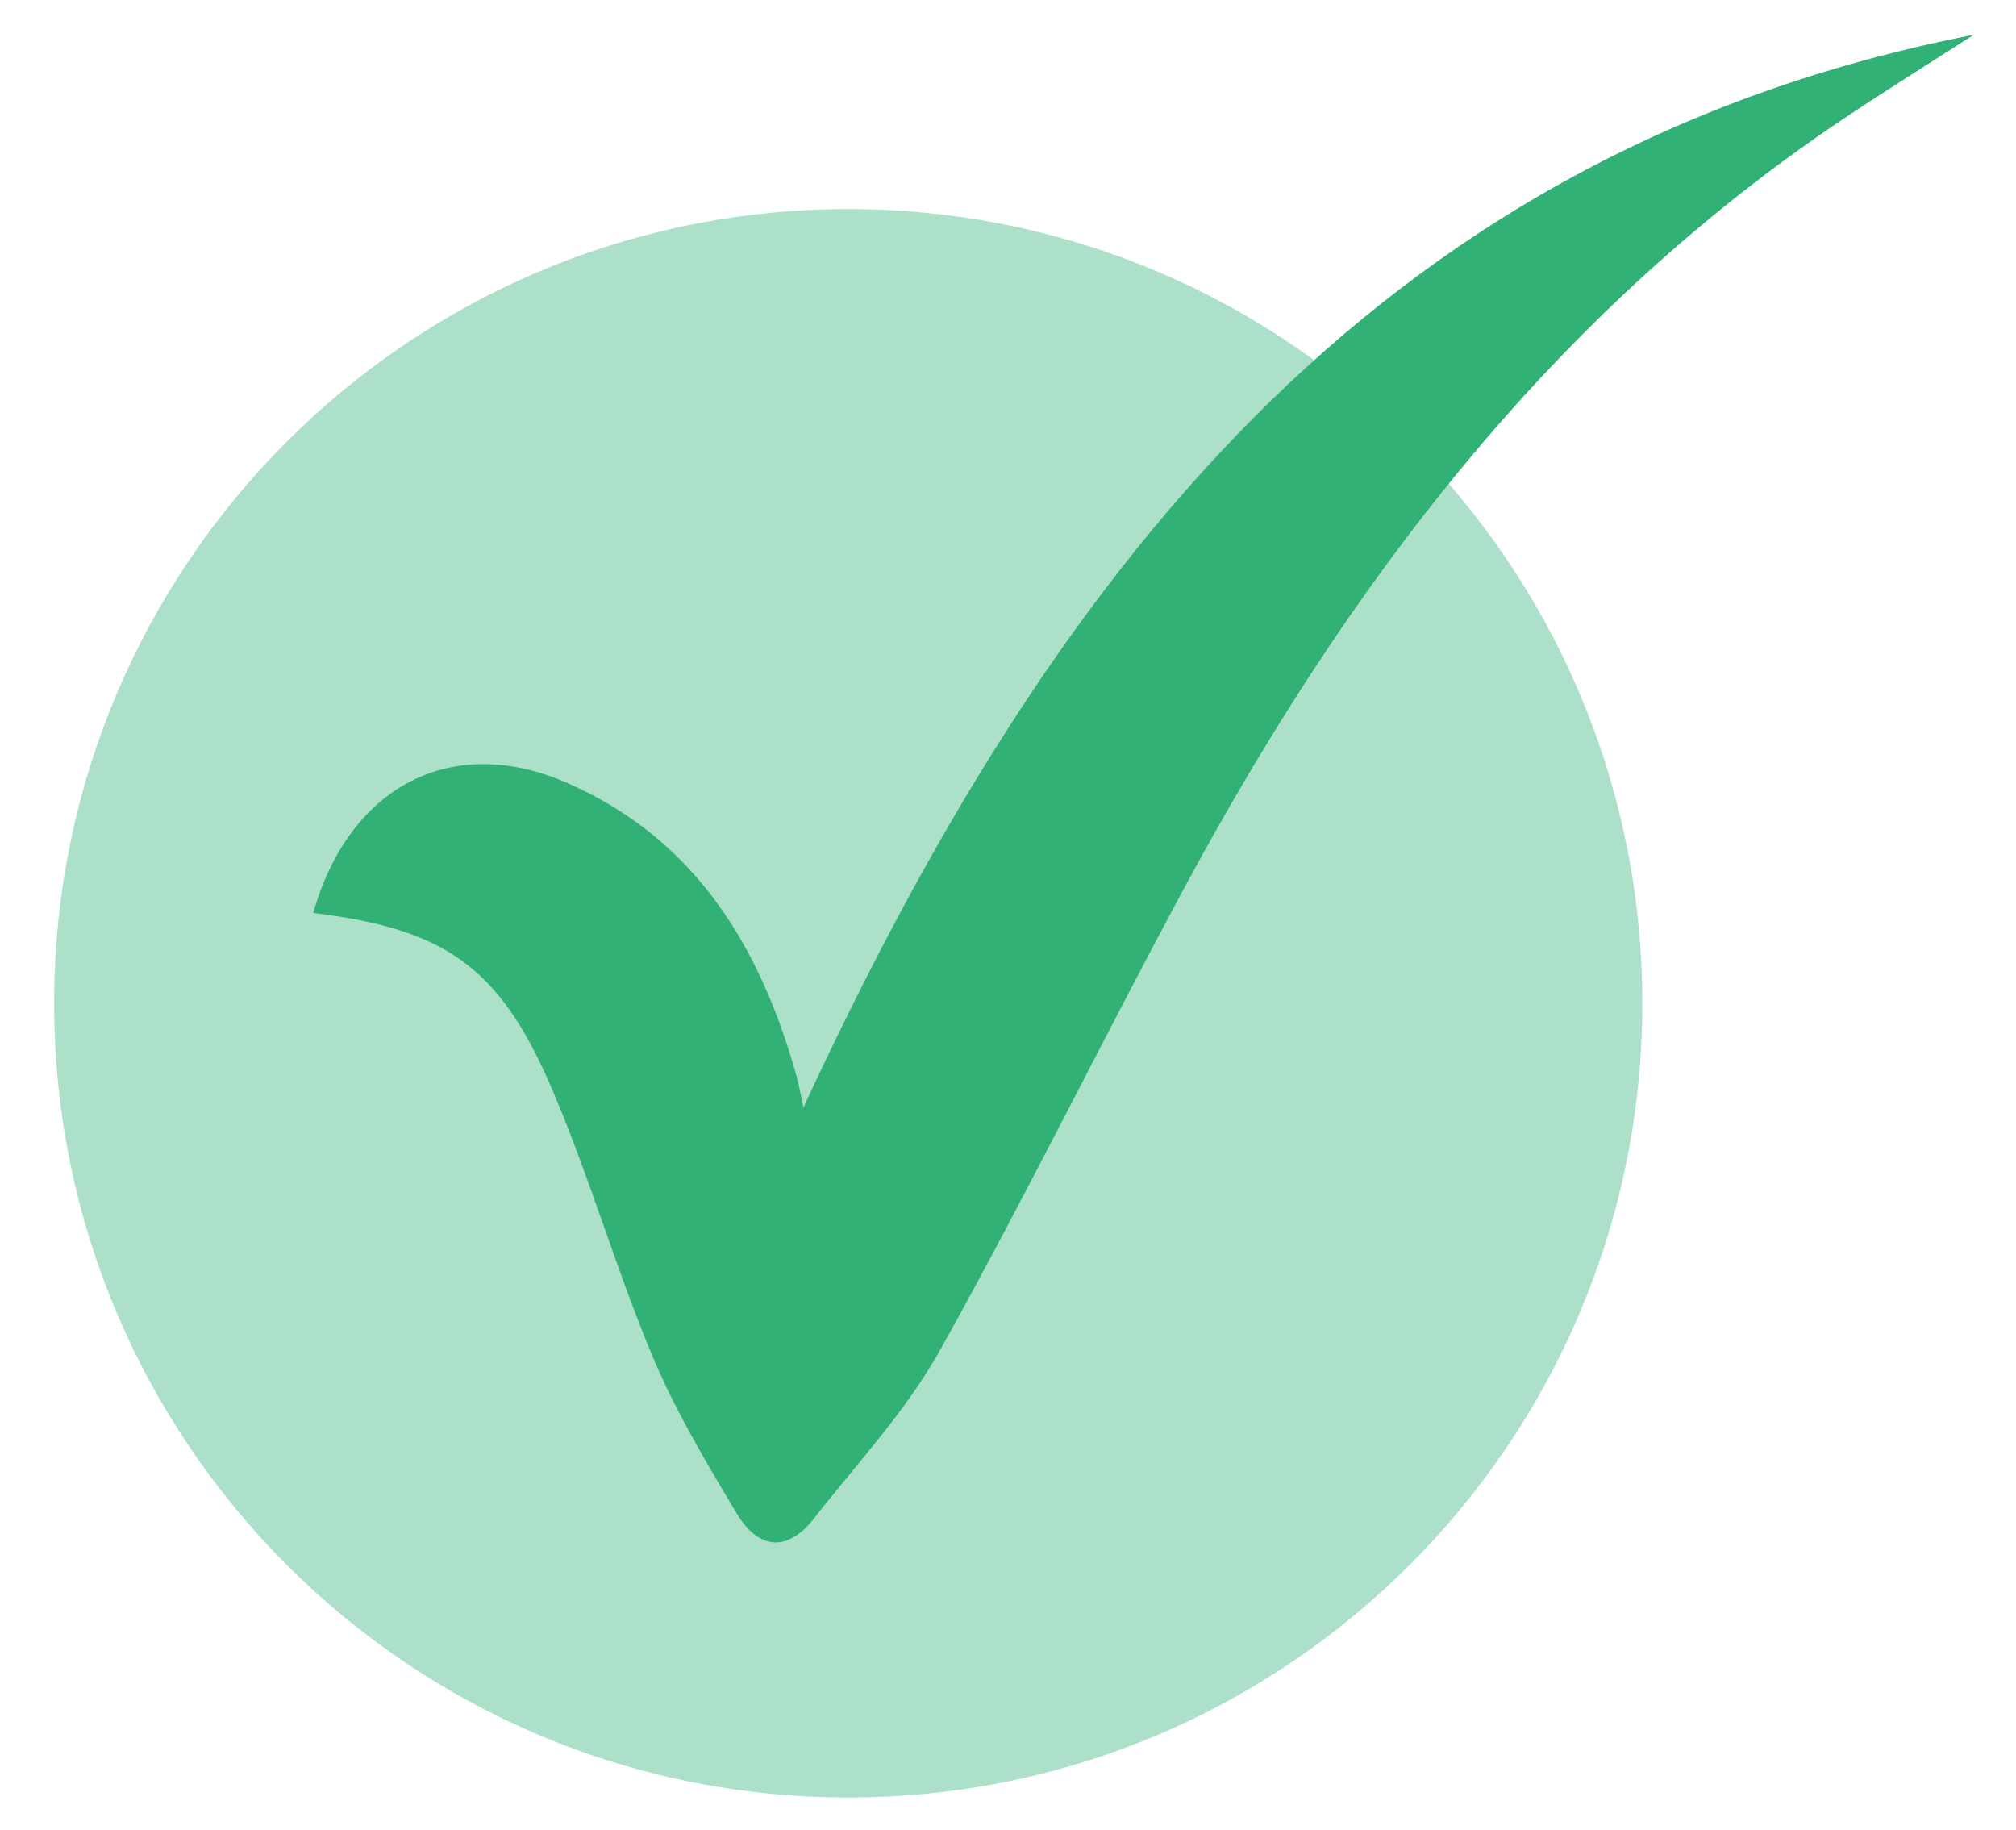
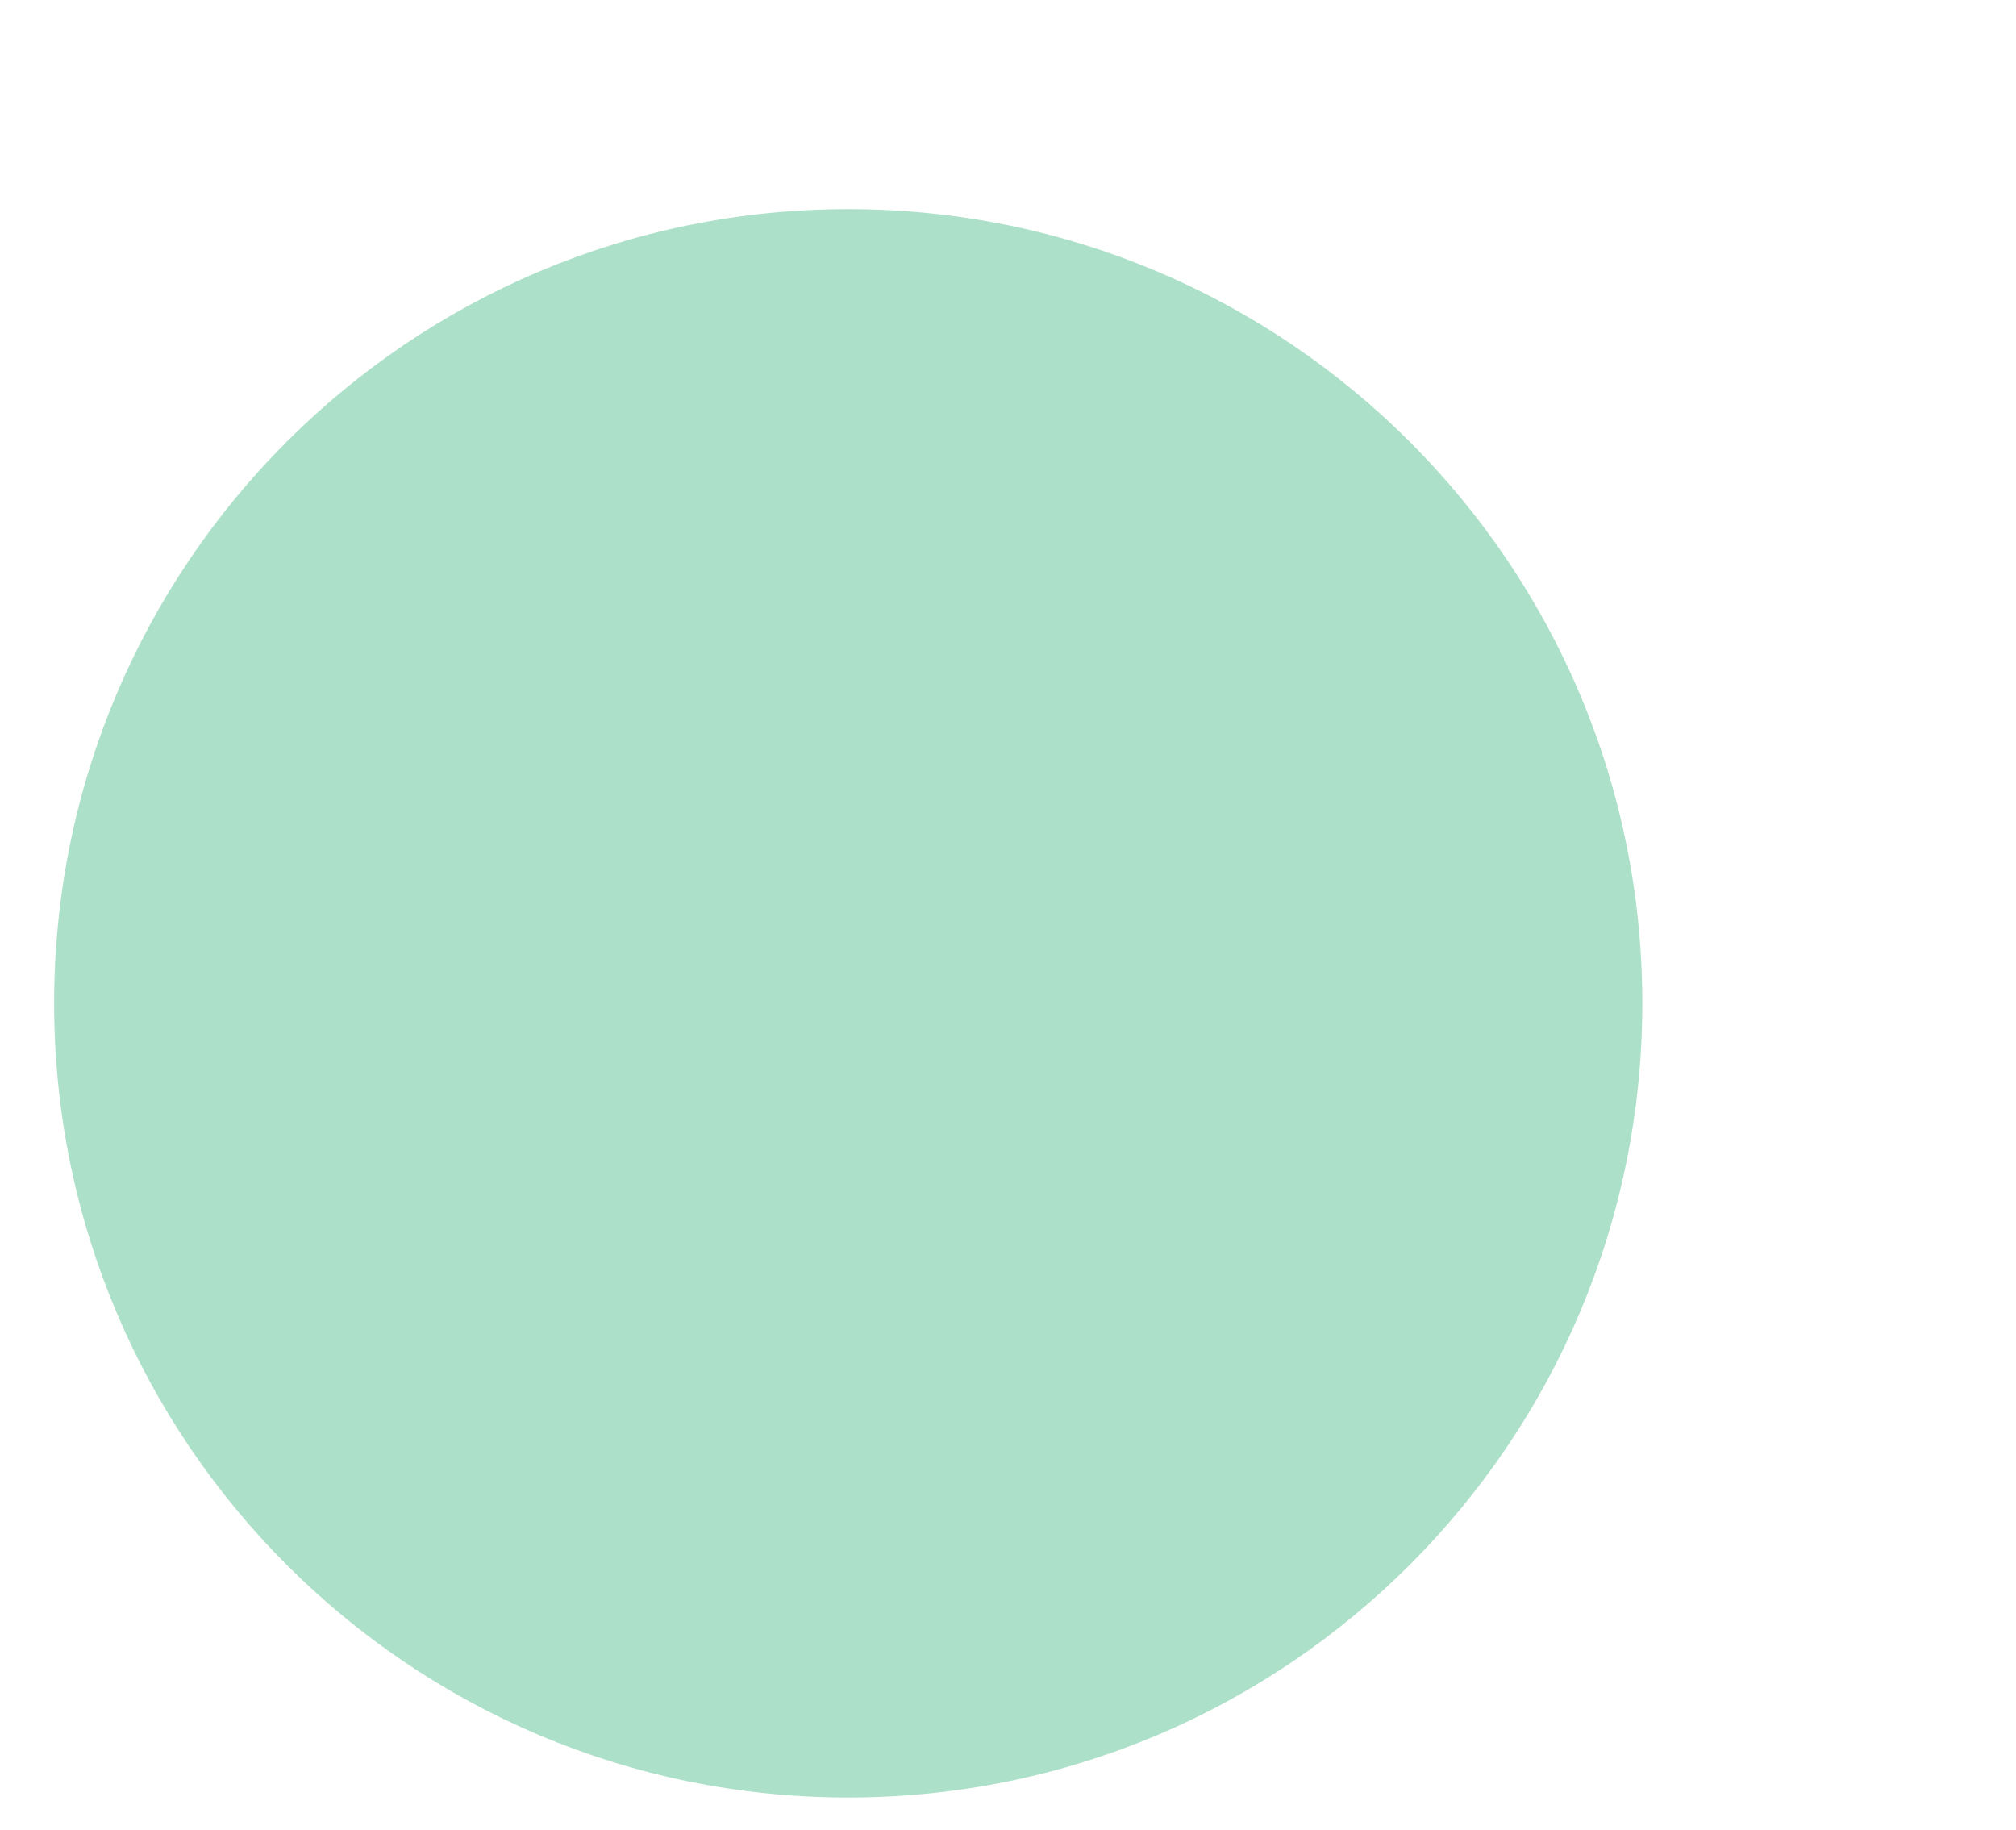
<svg xmlns="http://www.w3.org/2000/svg" width="54" height="49" viewBox="0 0 54 49" fill="none">
  <path d="M22.72 48.14C34.467 48.14 43.99 38.617 43.99 26.87C43.99 15.123 34.467 5.6 22.72 5.6C10.973 5.6 1.45 15.123 1.45 26.87C1.45 38.617 10.973 48.14 22.72 48.14Z" fill="#32B176" fill-opacity="0.4" />
-   <path d="M8.39 24.45C9.36 21.04 12.12 19.61 15.22 20.98C18.65 22.49 20.39 25.4 21.35 28.87C21.4 29.07 21.44 29.27 21.52 29.66C28.04 15.59 36.66 4.1 52.87 0.93C51.6 1.75 50.32 2.54 49.07 3.39C41.45 8.59 36.08 15.71 31.76 23.71C29.53 27.84 27.47 32.06 25.18 36.16C24.27 37.79 22.96 39.19 21.8 40.67C21.05 41.63 20.27 41.45 19.72 40.51C18.9 39.14 18.07 37.75 17.46 36.28C16.47 33.91 15.76 31.41 14.74 29.06C13.35 25.86 11.87 24.87 8.38 24.45H8.39Z" fill="#32B176" />
</svg>